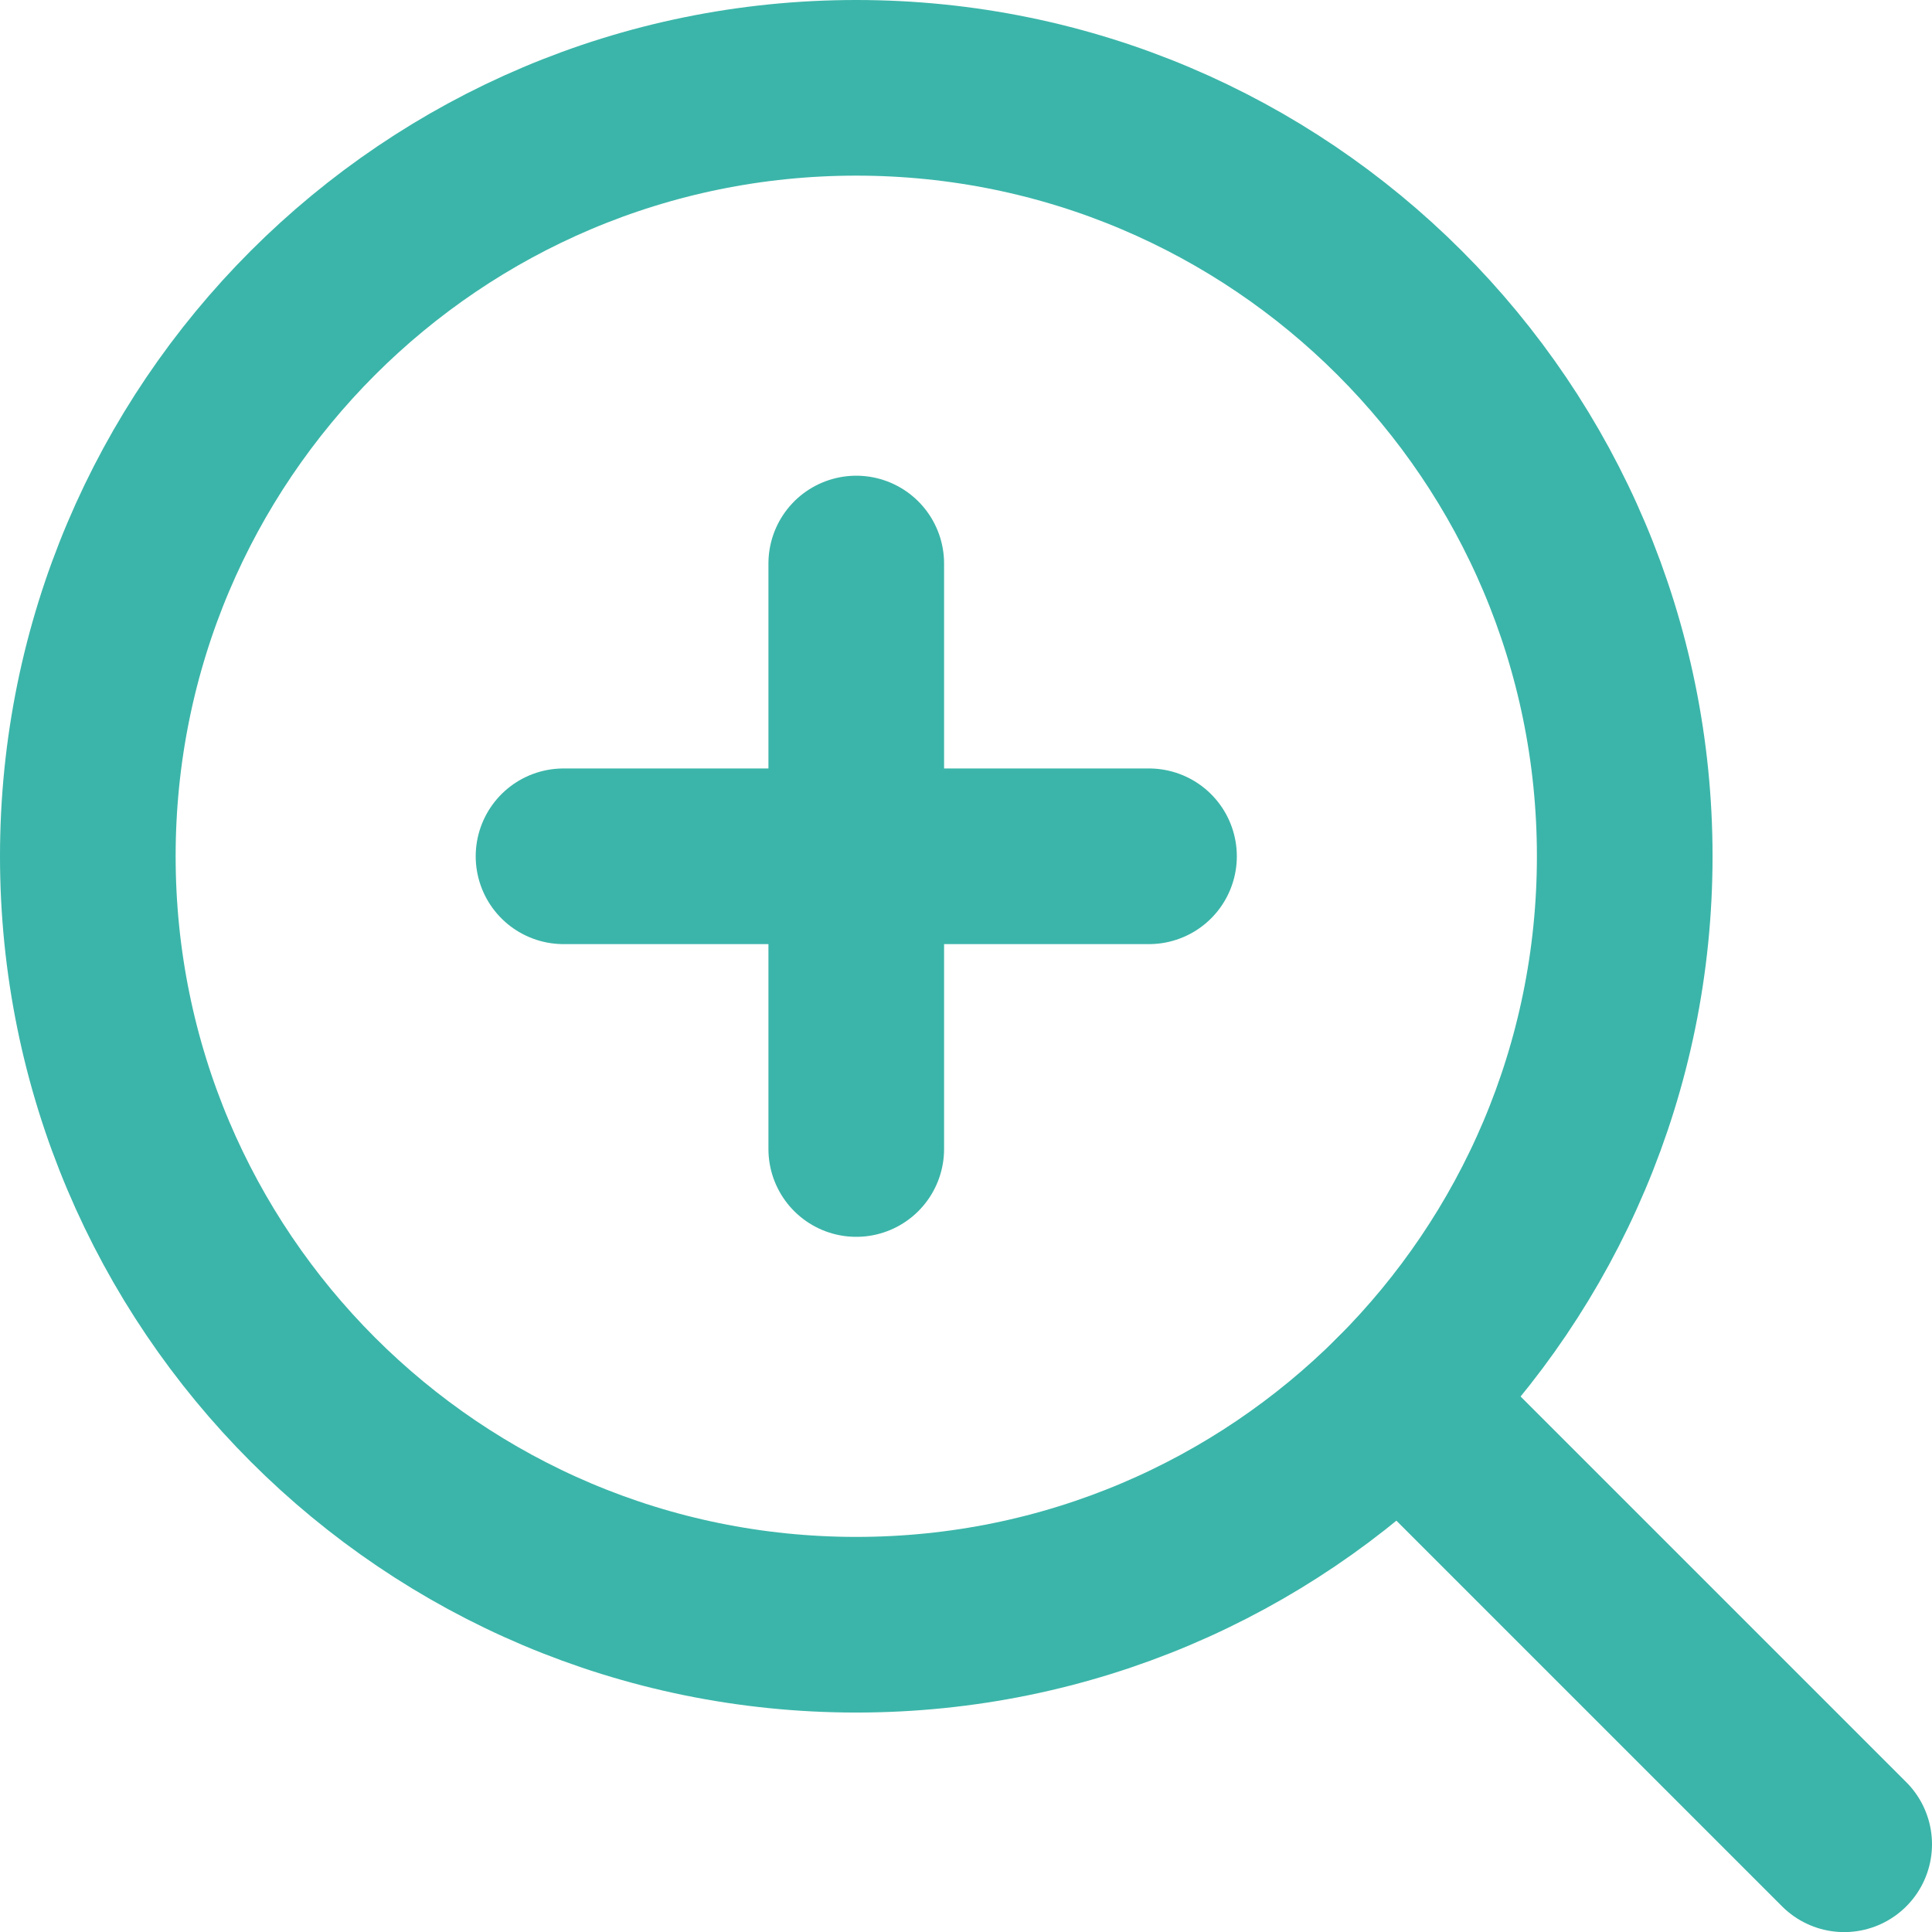
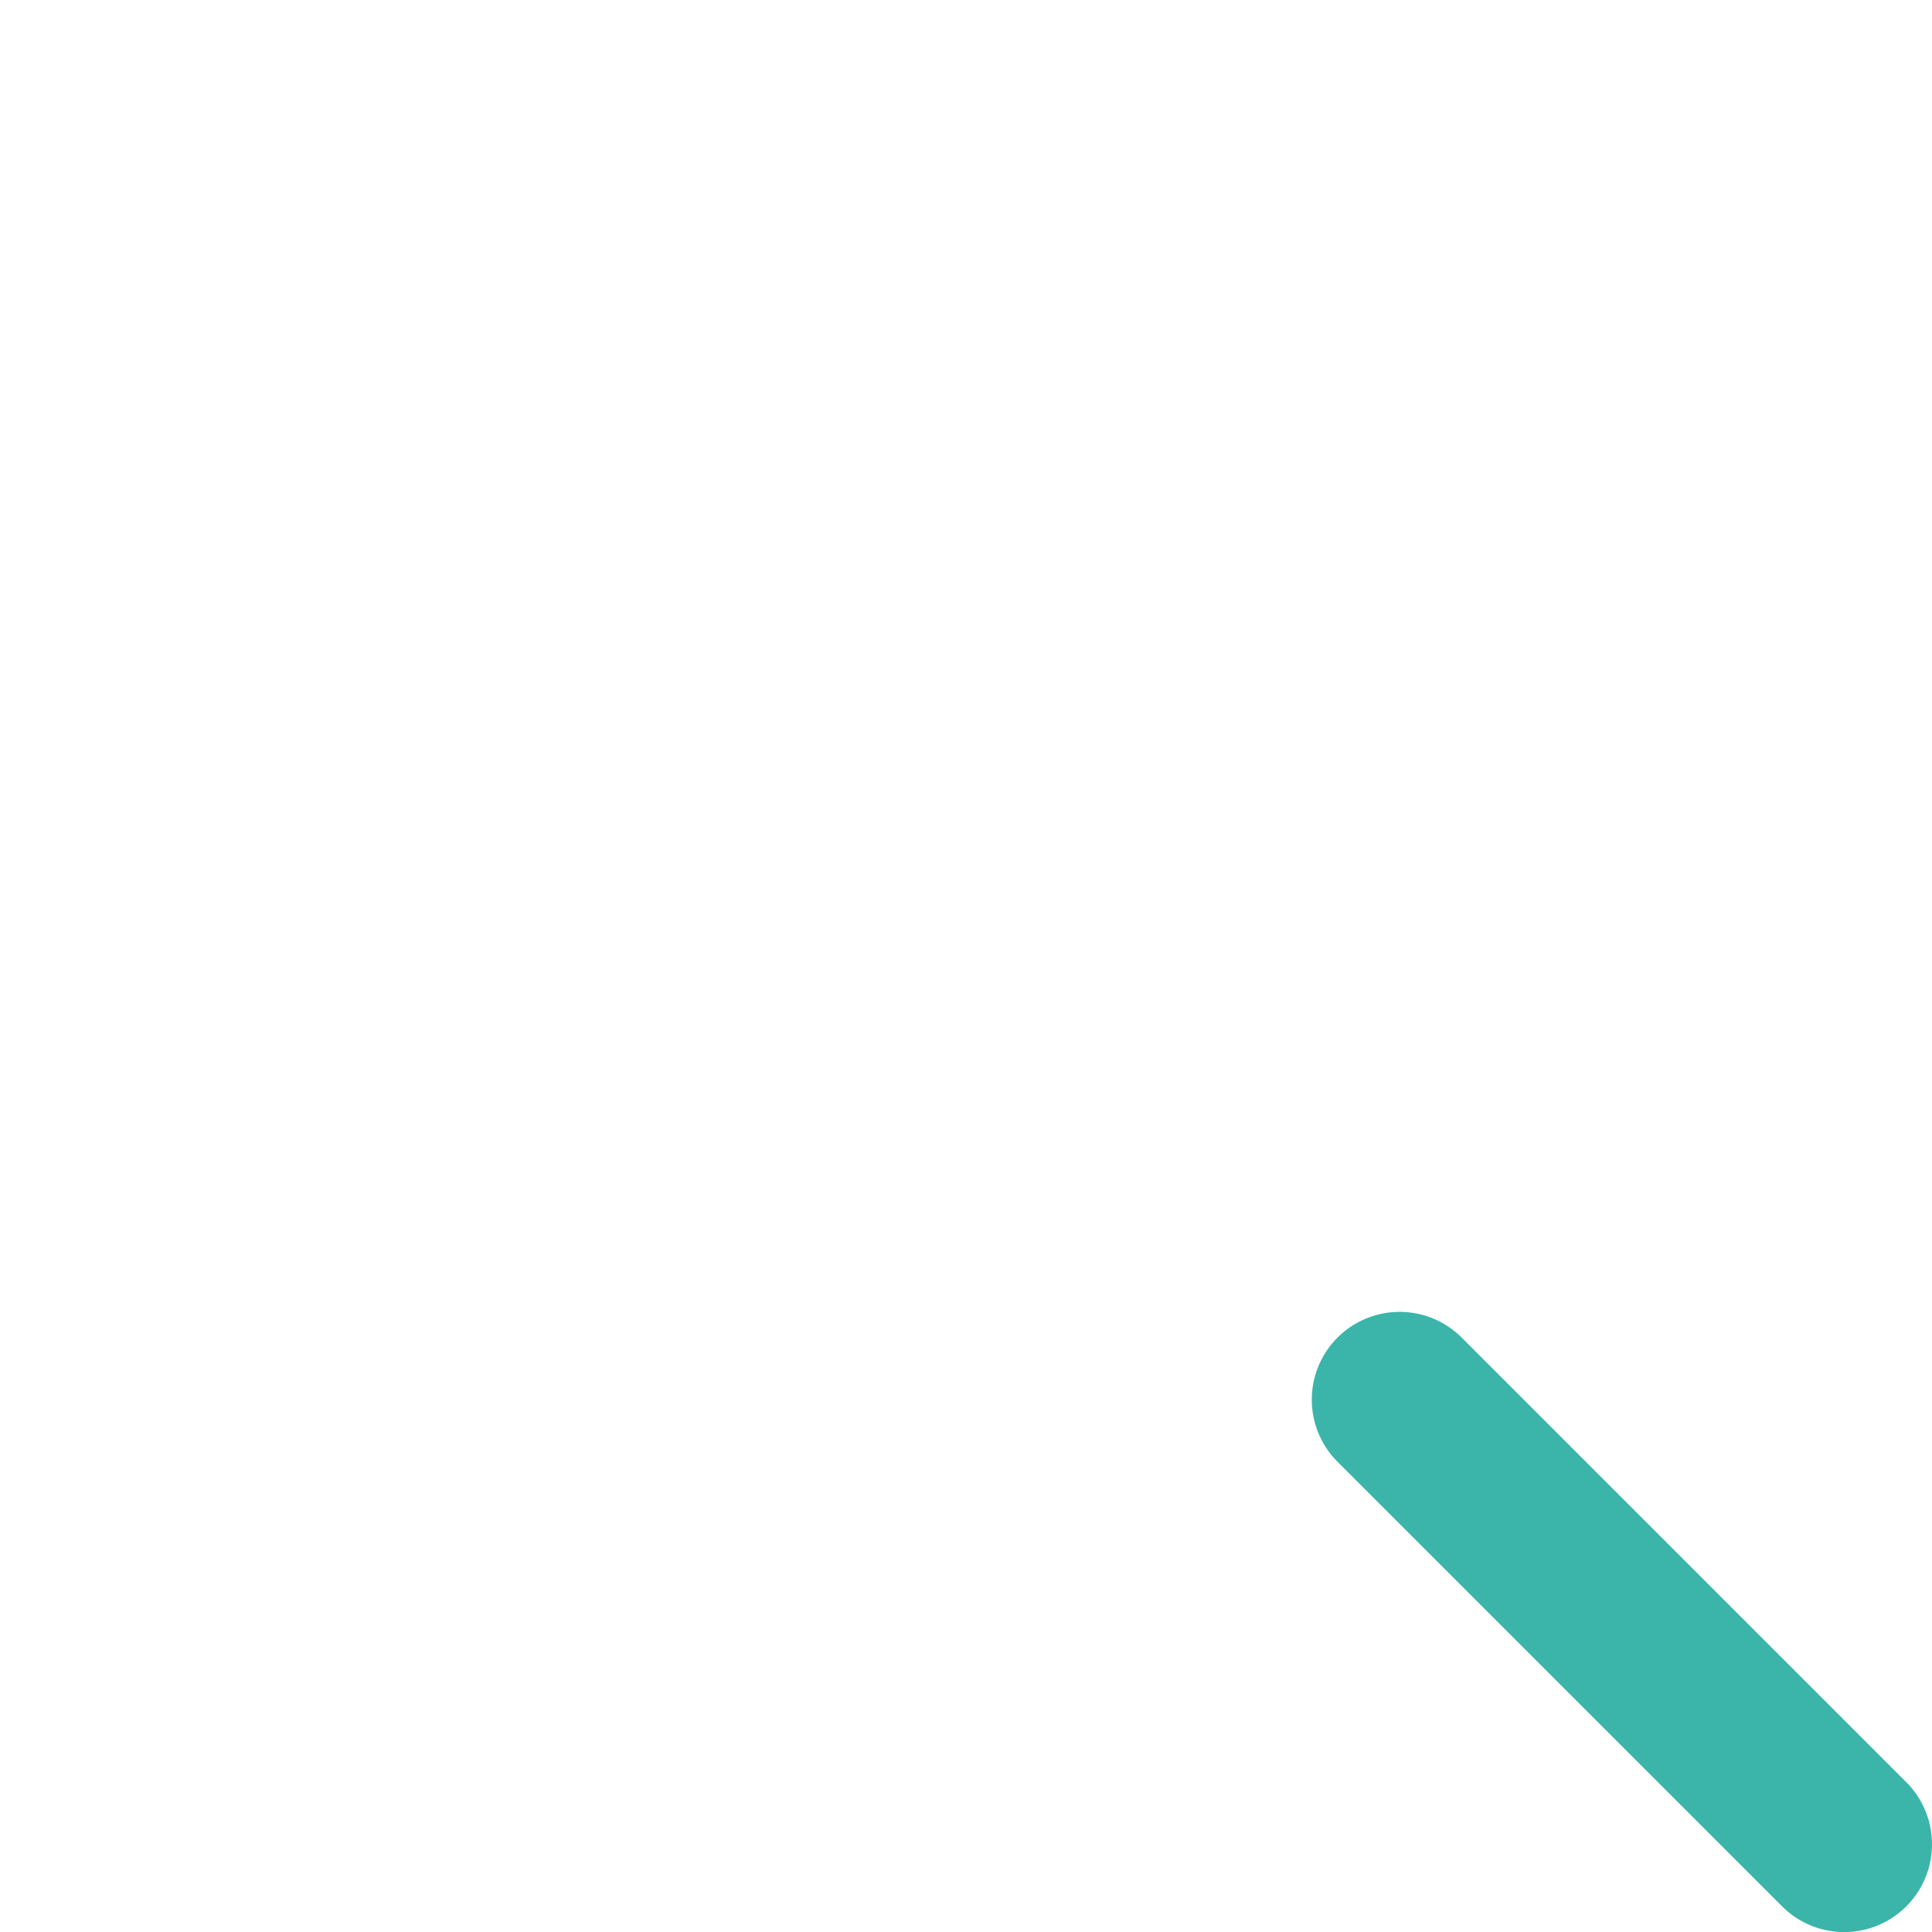
<svg xmlns="http://www.w3.org/2000/svg" width="66" height="66" viewBox="0 0 66 66" fill="none">
-   <path d="M19.251 29.252H39.252" stroke="#3BB5A9" stroke-width="6" stroke-linecap="round" stroke-linejoin="round" />
-   <path d="M29.251 19.251V39.252" stroke="#3BB5A9" stroke-width="6" stroke-linecap="round" stroke-linejoin="round" />
-   <path d="M29.251 55.503C43.75 55.503 55.503 43.75 55.503 29.251C55.503 14.753 43.75 3 29.251 3C14.753 3 3 14.753 3 29.251C3 43.75 14.753 55.503 29.251 55.503Z" stroke="#3BB5A9" stroke-width="6" stroke-linecap="round" stroke-linejoin="round" />
  <path d="M47.812 47.815L63 63.003" stroke="#3BB5A9" stroke-width="6" stroke-linecap="round" stroke-linejoin="round" />
</svg>